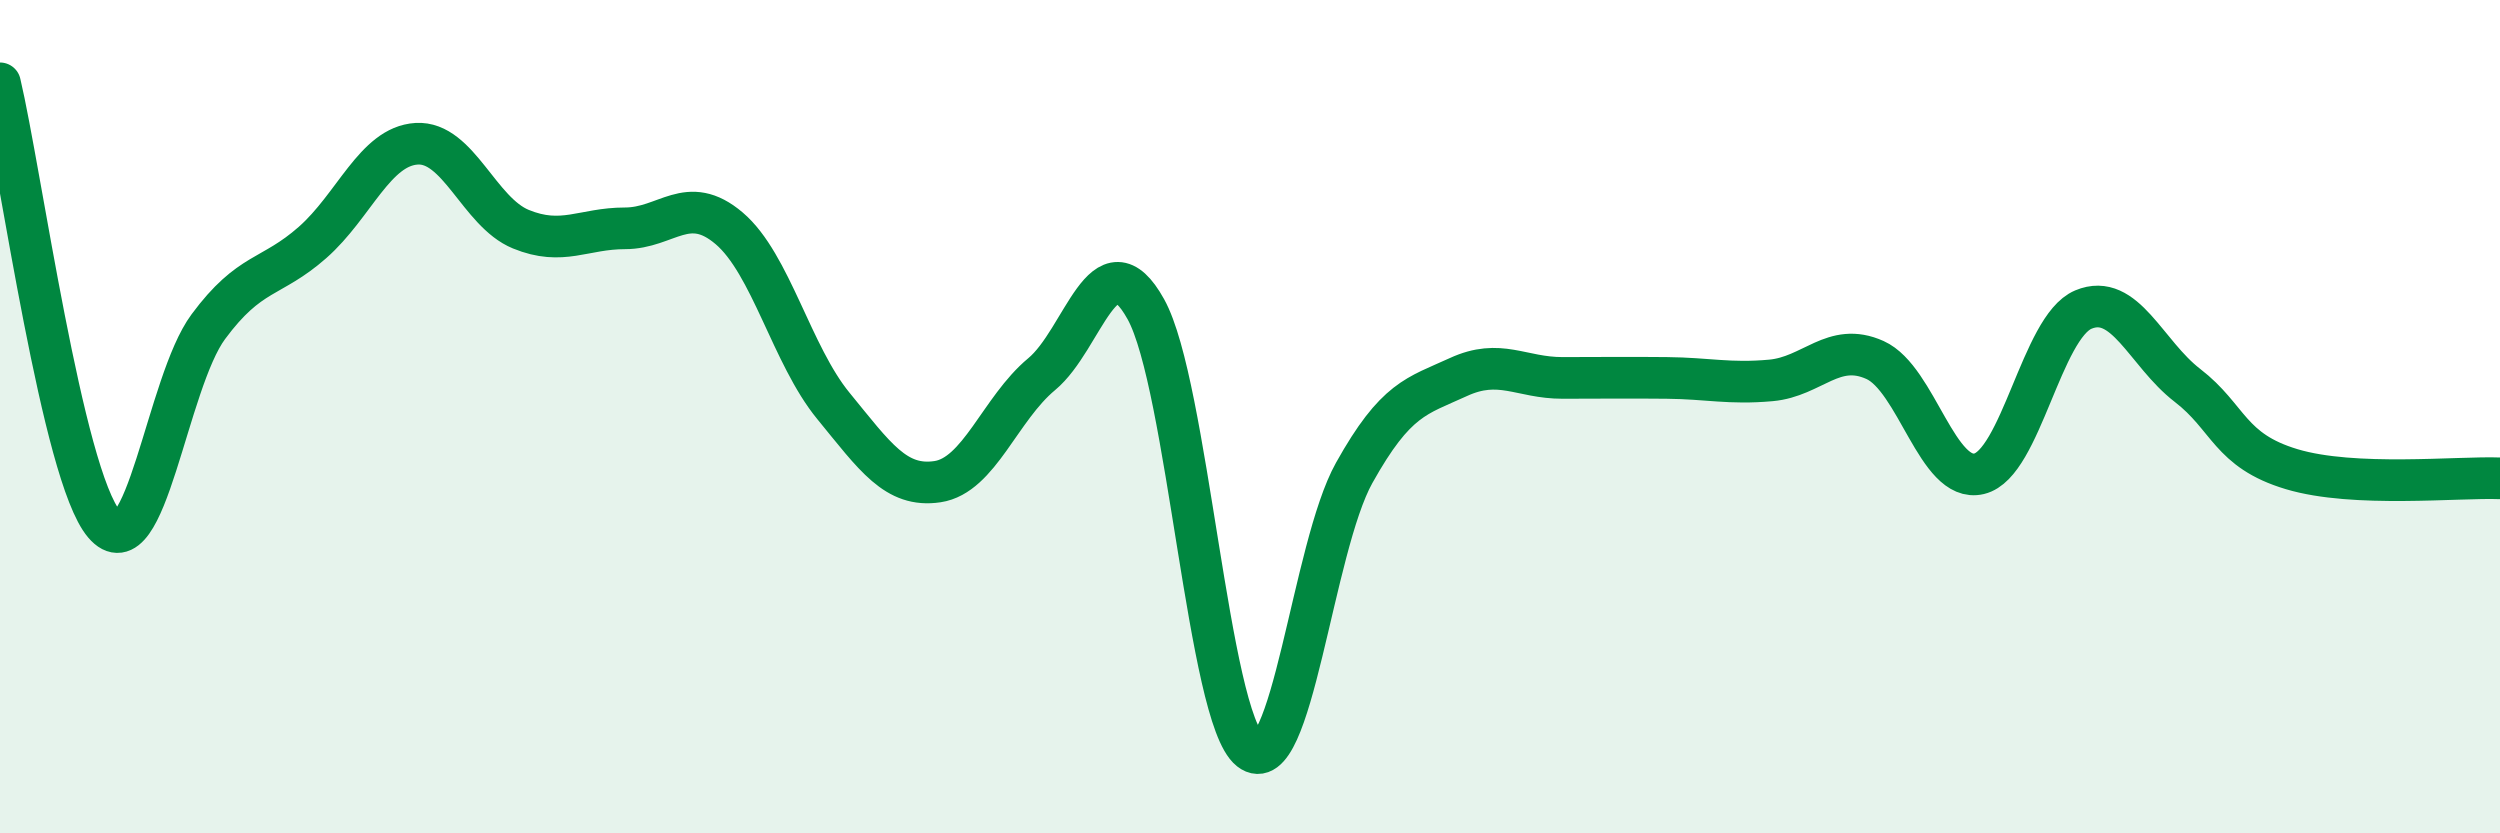
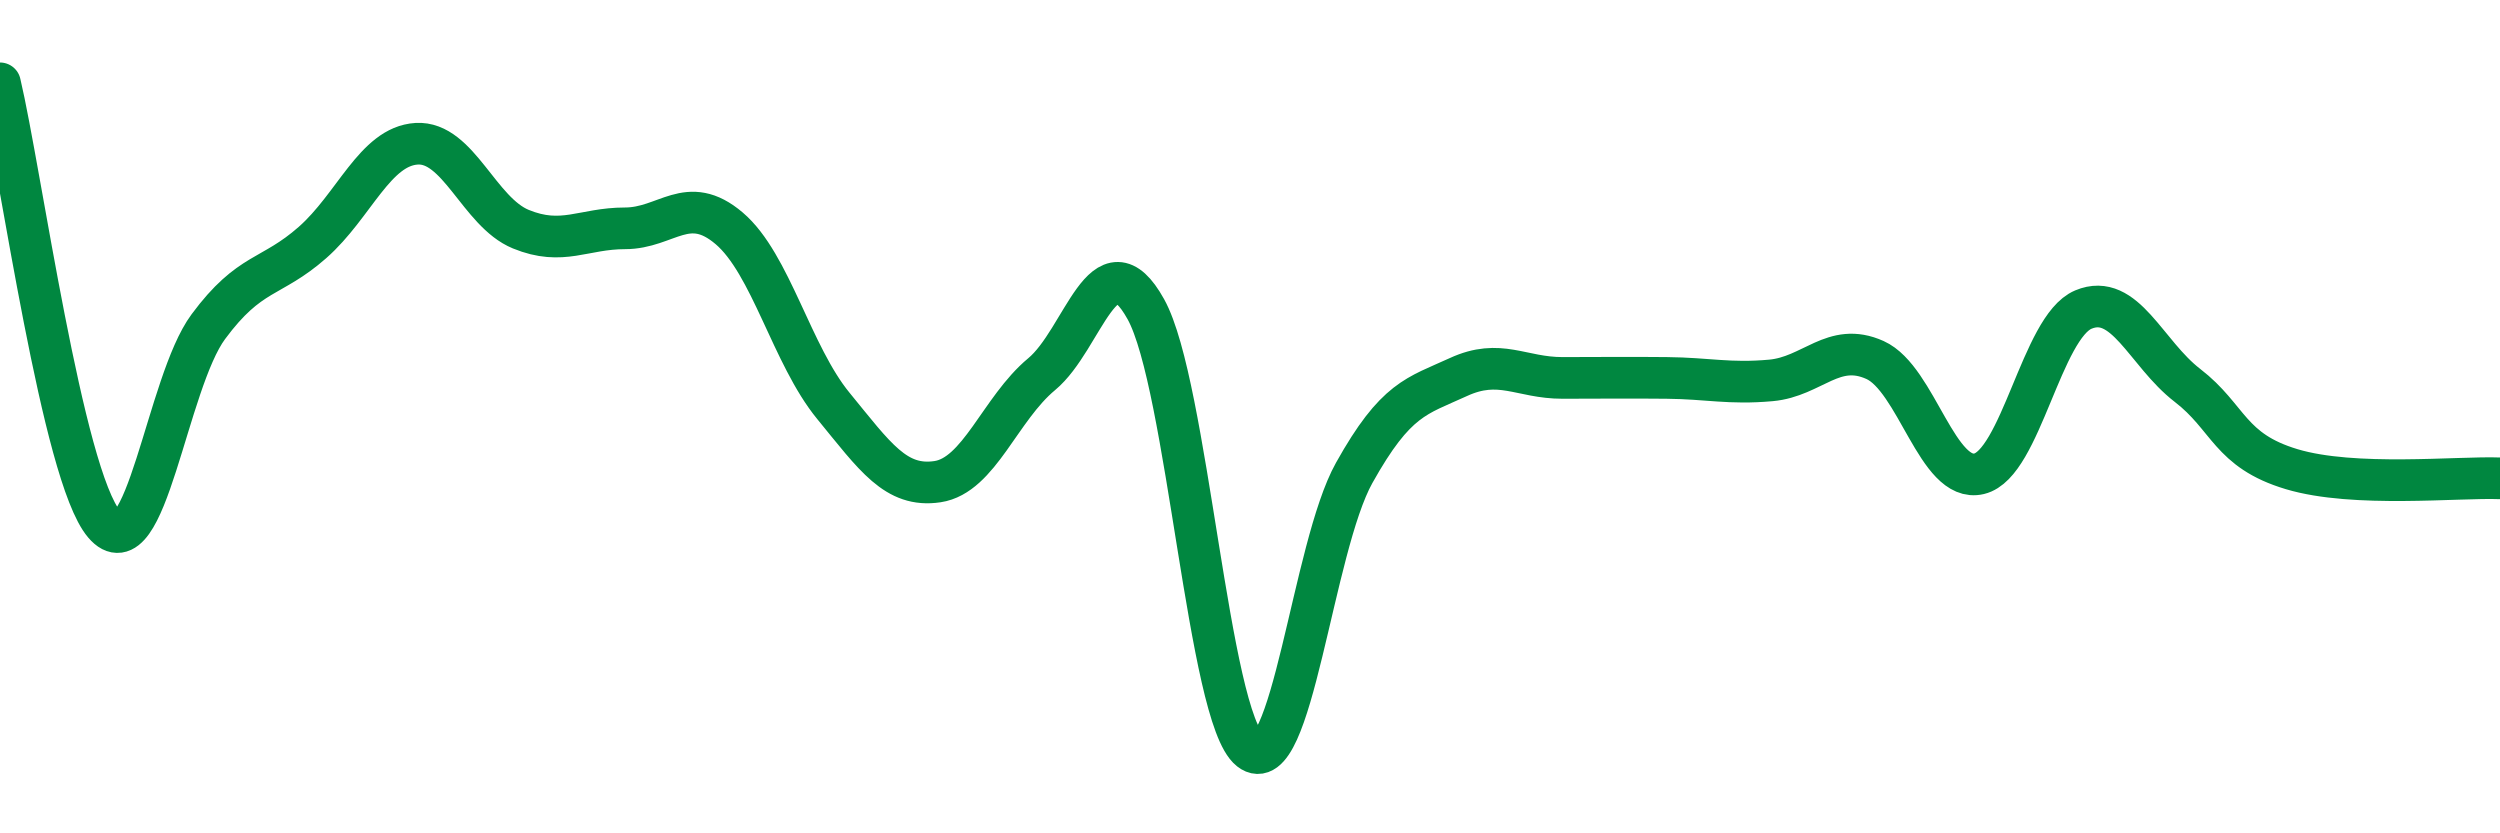
<svg xmlns="http://www.w3.org/2000/svg" width="60" height="20" viewBox="0 0 60 20">
-   <path d="M 0,2 C 0.5,4.12 1.5,11.41 2.5,12.58 C 3.5,13.75 4,9.19 5,7.84 C 6,6.49 6.5,6.7 7.5,5.82 C 8.5,4.94 9,3.51 10,3.45 C 11,3.39 11.5,5.09 12.5,5.5 C 13.5,5.91 14,5.48 15,5.48 C 16,5.48 16.5,4.63 17.5,5.48 C 18.5,6.33 19,8.52 20,9.74 C 21,10.96 21.5,11.71 22.5,11.56 C 23.5,11.41 24,9.81 25,8.98 C 26,8.15 26.5,5.62 27.5,7.42 C 28.5,9.22 29,17.21 30,18 C 31,18.79 31.5,13.14 32.5,11.35 C 33.5,9.56 34,9.51 35,9.05 C 36,8.59 36.5,9.07 37.5,9.07 C 38.5,9.07 39,9.06 40,9.07 C 41,9.08 41.5,9.22 42.5,9.13 C 43.5,9.04 44,8.19 45,8.64 C 46,9.09 46.5,11.61 47.5,11.37 C 48.5,11.13 49,7.85 50,7.43 C 51,7.01 51.5,8.48 52.5,9.25 C 53.5,10.02 53.5,10.81 55,11.26 C 56.5,11.71 59,11.44 60,11.48L60 20L0 20Z" fill="#008740" opacity="0.1" stroke-linecap="round" stroke-linejoin="round" />
  <path d="M 0,2 C 0.5,4.12 1.5,11.41 2.5,12.58 C 3.5,13.75 4,9.19 5,7.84 C 6,6.49 6.5,6.7 7.5,5.82 C 8.5,4.94 9,3.51 10,3.45 C 11,3.39 11.5,5.09 12.5,5.5 C 13.5,5.91 14,5.48 15,5.48 C 16,5.48 16.5,4.63 17.5,5.48 C 18.5,6.33 19,8.52 20,9.74 C 21,10.96 21.5,11.71 22.5,11.56 C 23.5,11.41 24,9.81 25,8.98 C 26,8.15 26.5,5.62 27.5,7.42 C 28.5,9.22 29,17.21 30,18 C 31,18.79 31.5,13.14 32.5,11.35 C 33.5,9.56 34,9.51 35,9.05 C 36,8.59 36.5,9.07 37.5,9.07 C 38.5,9.07 39,9.06 40,9.07 C 41,9.08 41.5,9.22 42.5,9.13 C 43.5,9.04 44,8.19 45,8.64 C 46,9.09 46.5,11.61 47.5,11.37 C 48.5,11.13 49,7.85 50,7.43 C 51,7.01 51.5,8.48 52.5,9.25 C 53.5,10.02 53.5,10.81 55,11.26 C 56.5,11.71 59,11.44 60,11.48" stroke="#008740" stroke-width="1" fill="none" stroke-linecap="round" stroke-linejoin="round" />
</svg>